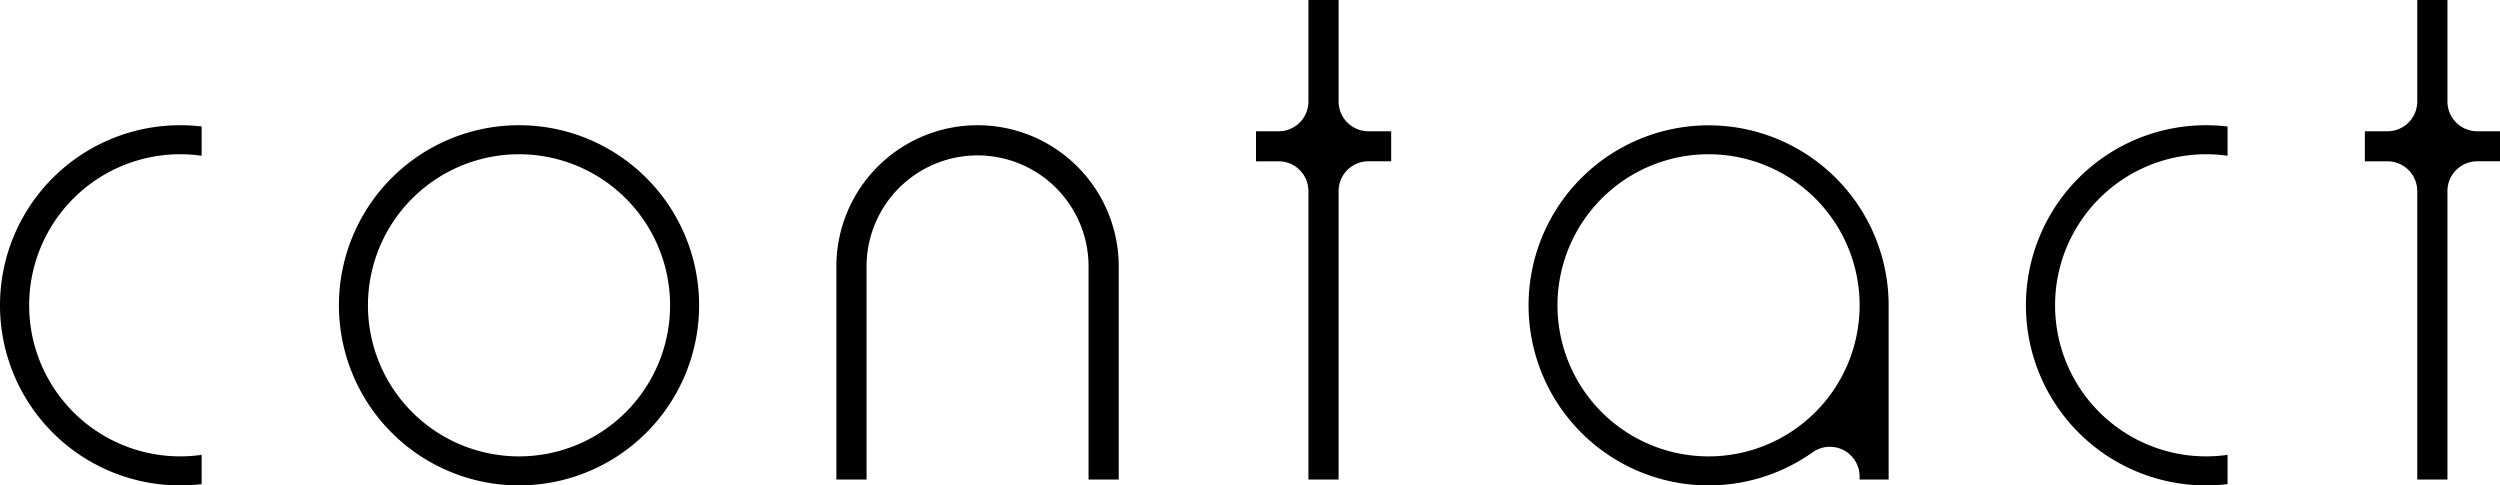
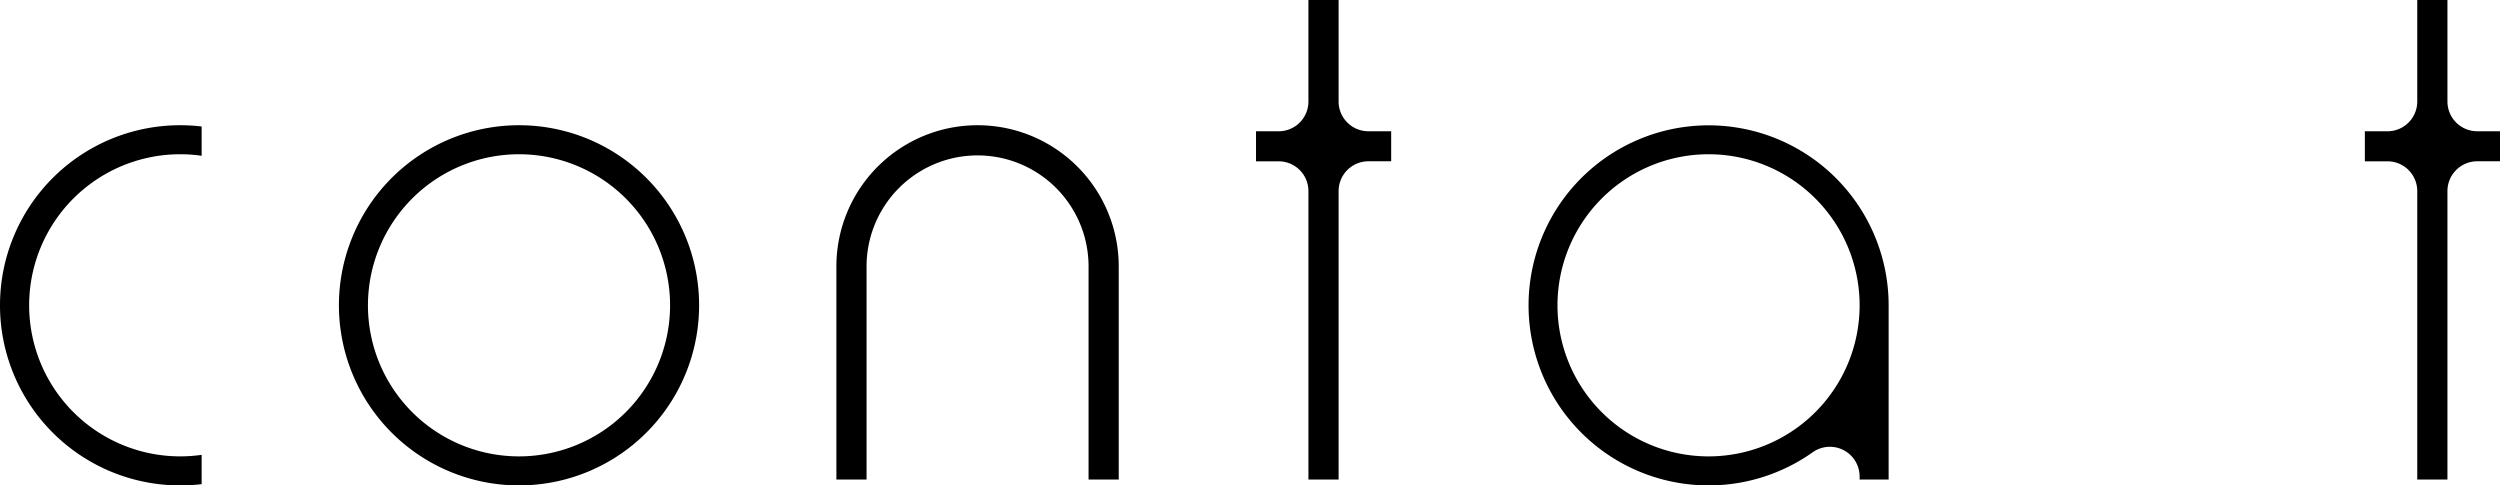
<svg xmlns="http://www.w3.org/2000/svg" width="525.332" height="102" viewBox="0 0 525.332 102">
  <g id="グループ_10163" data-name="グループ 10163" transform="translate(-449.166 -7202.879)">
    <path id="パス_95552" data-name="パス 95552" d="M1264.569.858h-6.343V22.2a6.257,6.257,0,0,1-6.244,6.244h-4.769v6.311h4.769a6.257,6.257,0,0,1,6.244,6.244V101.62h6.343V40.995a6.257,6.257,0,0,1,6.244-6.244h4.8V28.44h-4.8a6.257,6.257,0,0,1-6.244-6.244Z" transform="translate(-301.115 7202.021)" fill-rule="evenodd" />
-     <path id="パス_95551" data-name="パス 95551" d="M201.853,25.52V19.365a38.625,38.625,0,0,0-4.529-.264,37.843,37.843,0,0,0,0,75.686,38.626,38.626,0,0,0,4.529-.265V88.366a32.19,32.19,0,0,1-4.529.319,31.743,31.743,0,1,1,4.529-63.165" transform="translate(715.396 7210.093)" fill-rule="evenodd" />
    <path id="パス_95550" data-name="パス 95550" d="M69.586,93.549h6.1V56.943a37.832,37.832,0,1,0-15.973,30.89,6.245,6.245,0,0,1,9.873,5.082ZM6.1,56.943A31.744,31.744,0,1,1,37.842,88.687,31.733,31.733,0,0,1,6.1,56.943" transform="translate(770.345 7210.093)" fill-rule="evenodd" />
    <path id="パス_95549" data-name="パス 95549" d="M1264.569.858h-6.343V22.2a6.257,6.257,0,0,1-6.244,6.244h-4.769v6.311h4.769a6.257,6.257,0,0,1,6.244,6.244V101.62h6.343V40.995a6.257,6.257,0,0,1,6.244-6.244h4.8V28.44h-4.8a6.257,6.257,0,0,1-6.244-6.244Z" transform="translate(-534.117 7202.021)" fill-rule="evenodd" />
    <path id="パス_95546" data-name="パス 95546" d="M838.183,93.549h6.341V48.766a23.324,23.324,0,0,1,46.648,0V93.549h6.34V48.766a29.664,29.664,0,0,0-59.329,0Z" transform="translate(-213.264 7210.093)" fill-rule="evenodd" />
    <path id="パス_95548" data-name="パス 95548" d="M944.343,19.1a37.843,37.843,0,1,0,37.843,37.842A37.835,37.835,0,0,0,944.343,19.1M912.6,56.943a31.743,31.743,0,1,1,31.744,31.743A31.733,31.733,0,0,1,912.6,56.943" transform="translate(-386.115 7210.093)" fill-rule="evenodd" />
    <path id="パス_95547" data-name="パス 95547" d="M201.853,25.52V19.365a38.625,38.625,0,0,0-4.529-.264,37.843,37.843,0,0,0,0,75.686,38.626,38.626,0,0,0,4.529-.265V88.366a32.19,32.19,0,0,1-4.529.319,31.743,31.743,0,1,1,4.529-63.165" transform="translate(289.684 7210.093)" fill-rule="evenodd" />
  </g>
</svg>